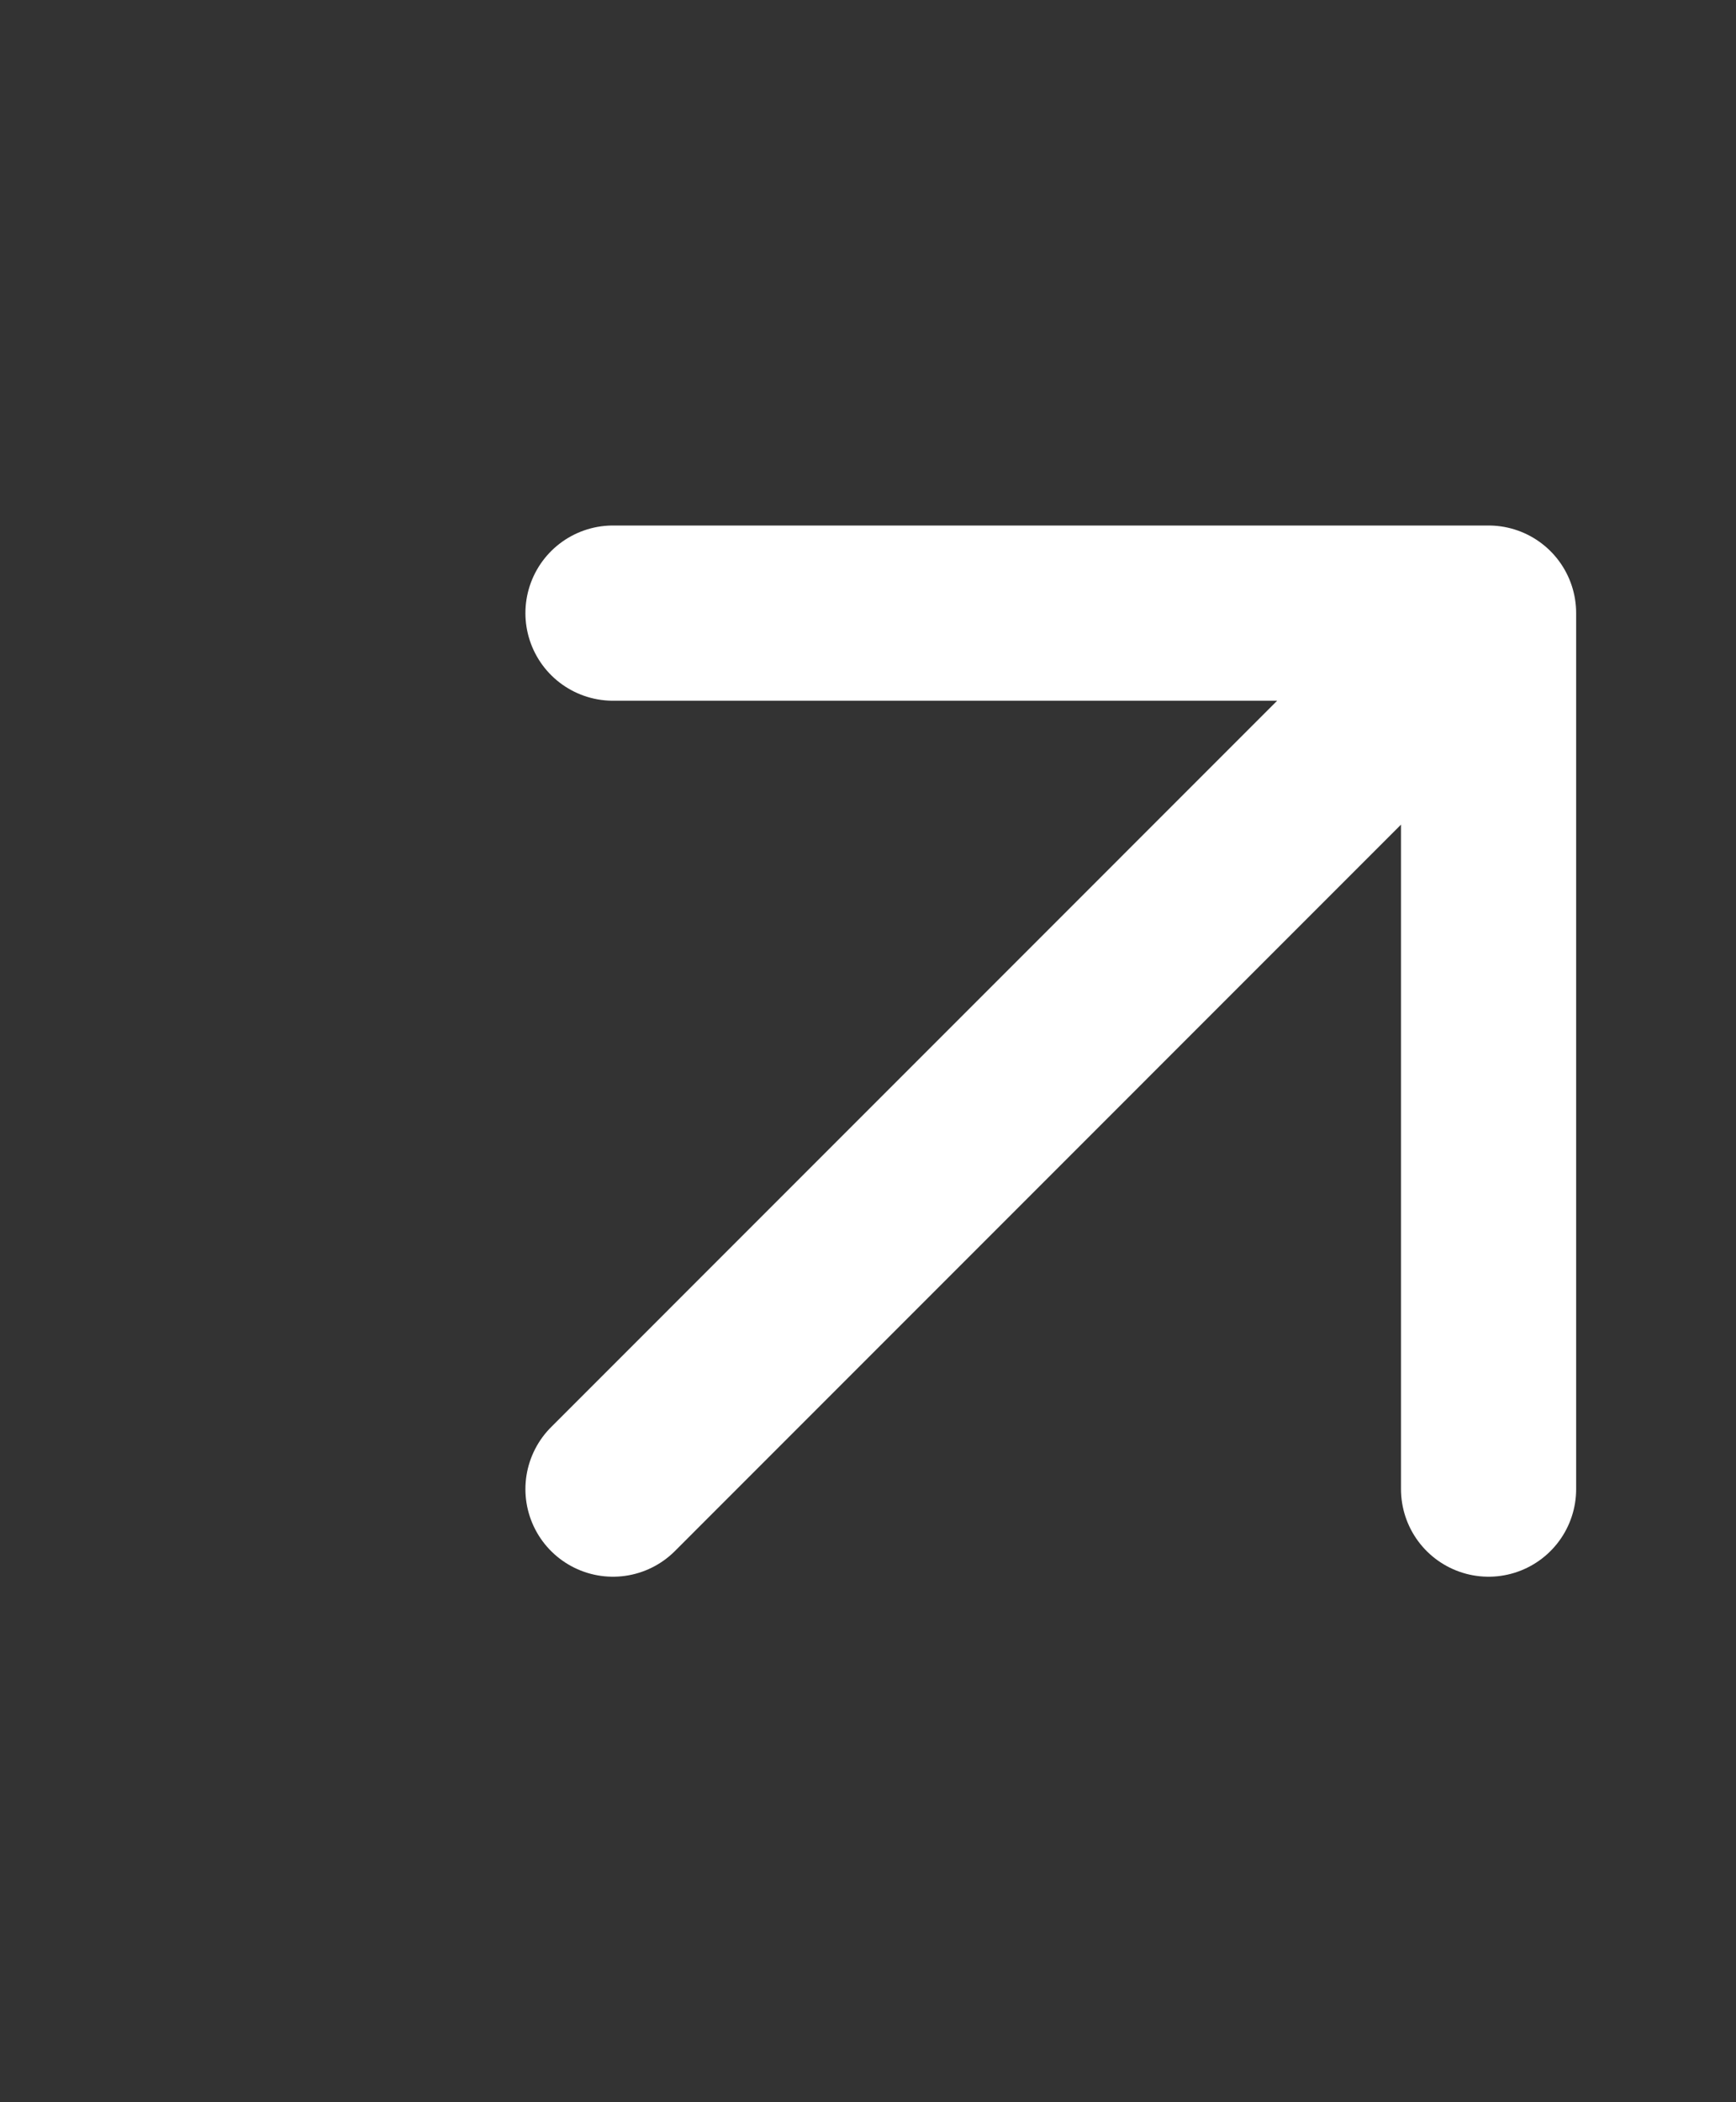
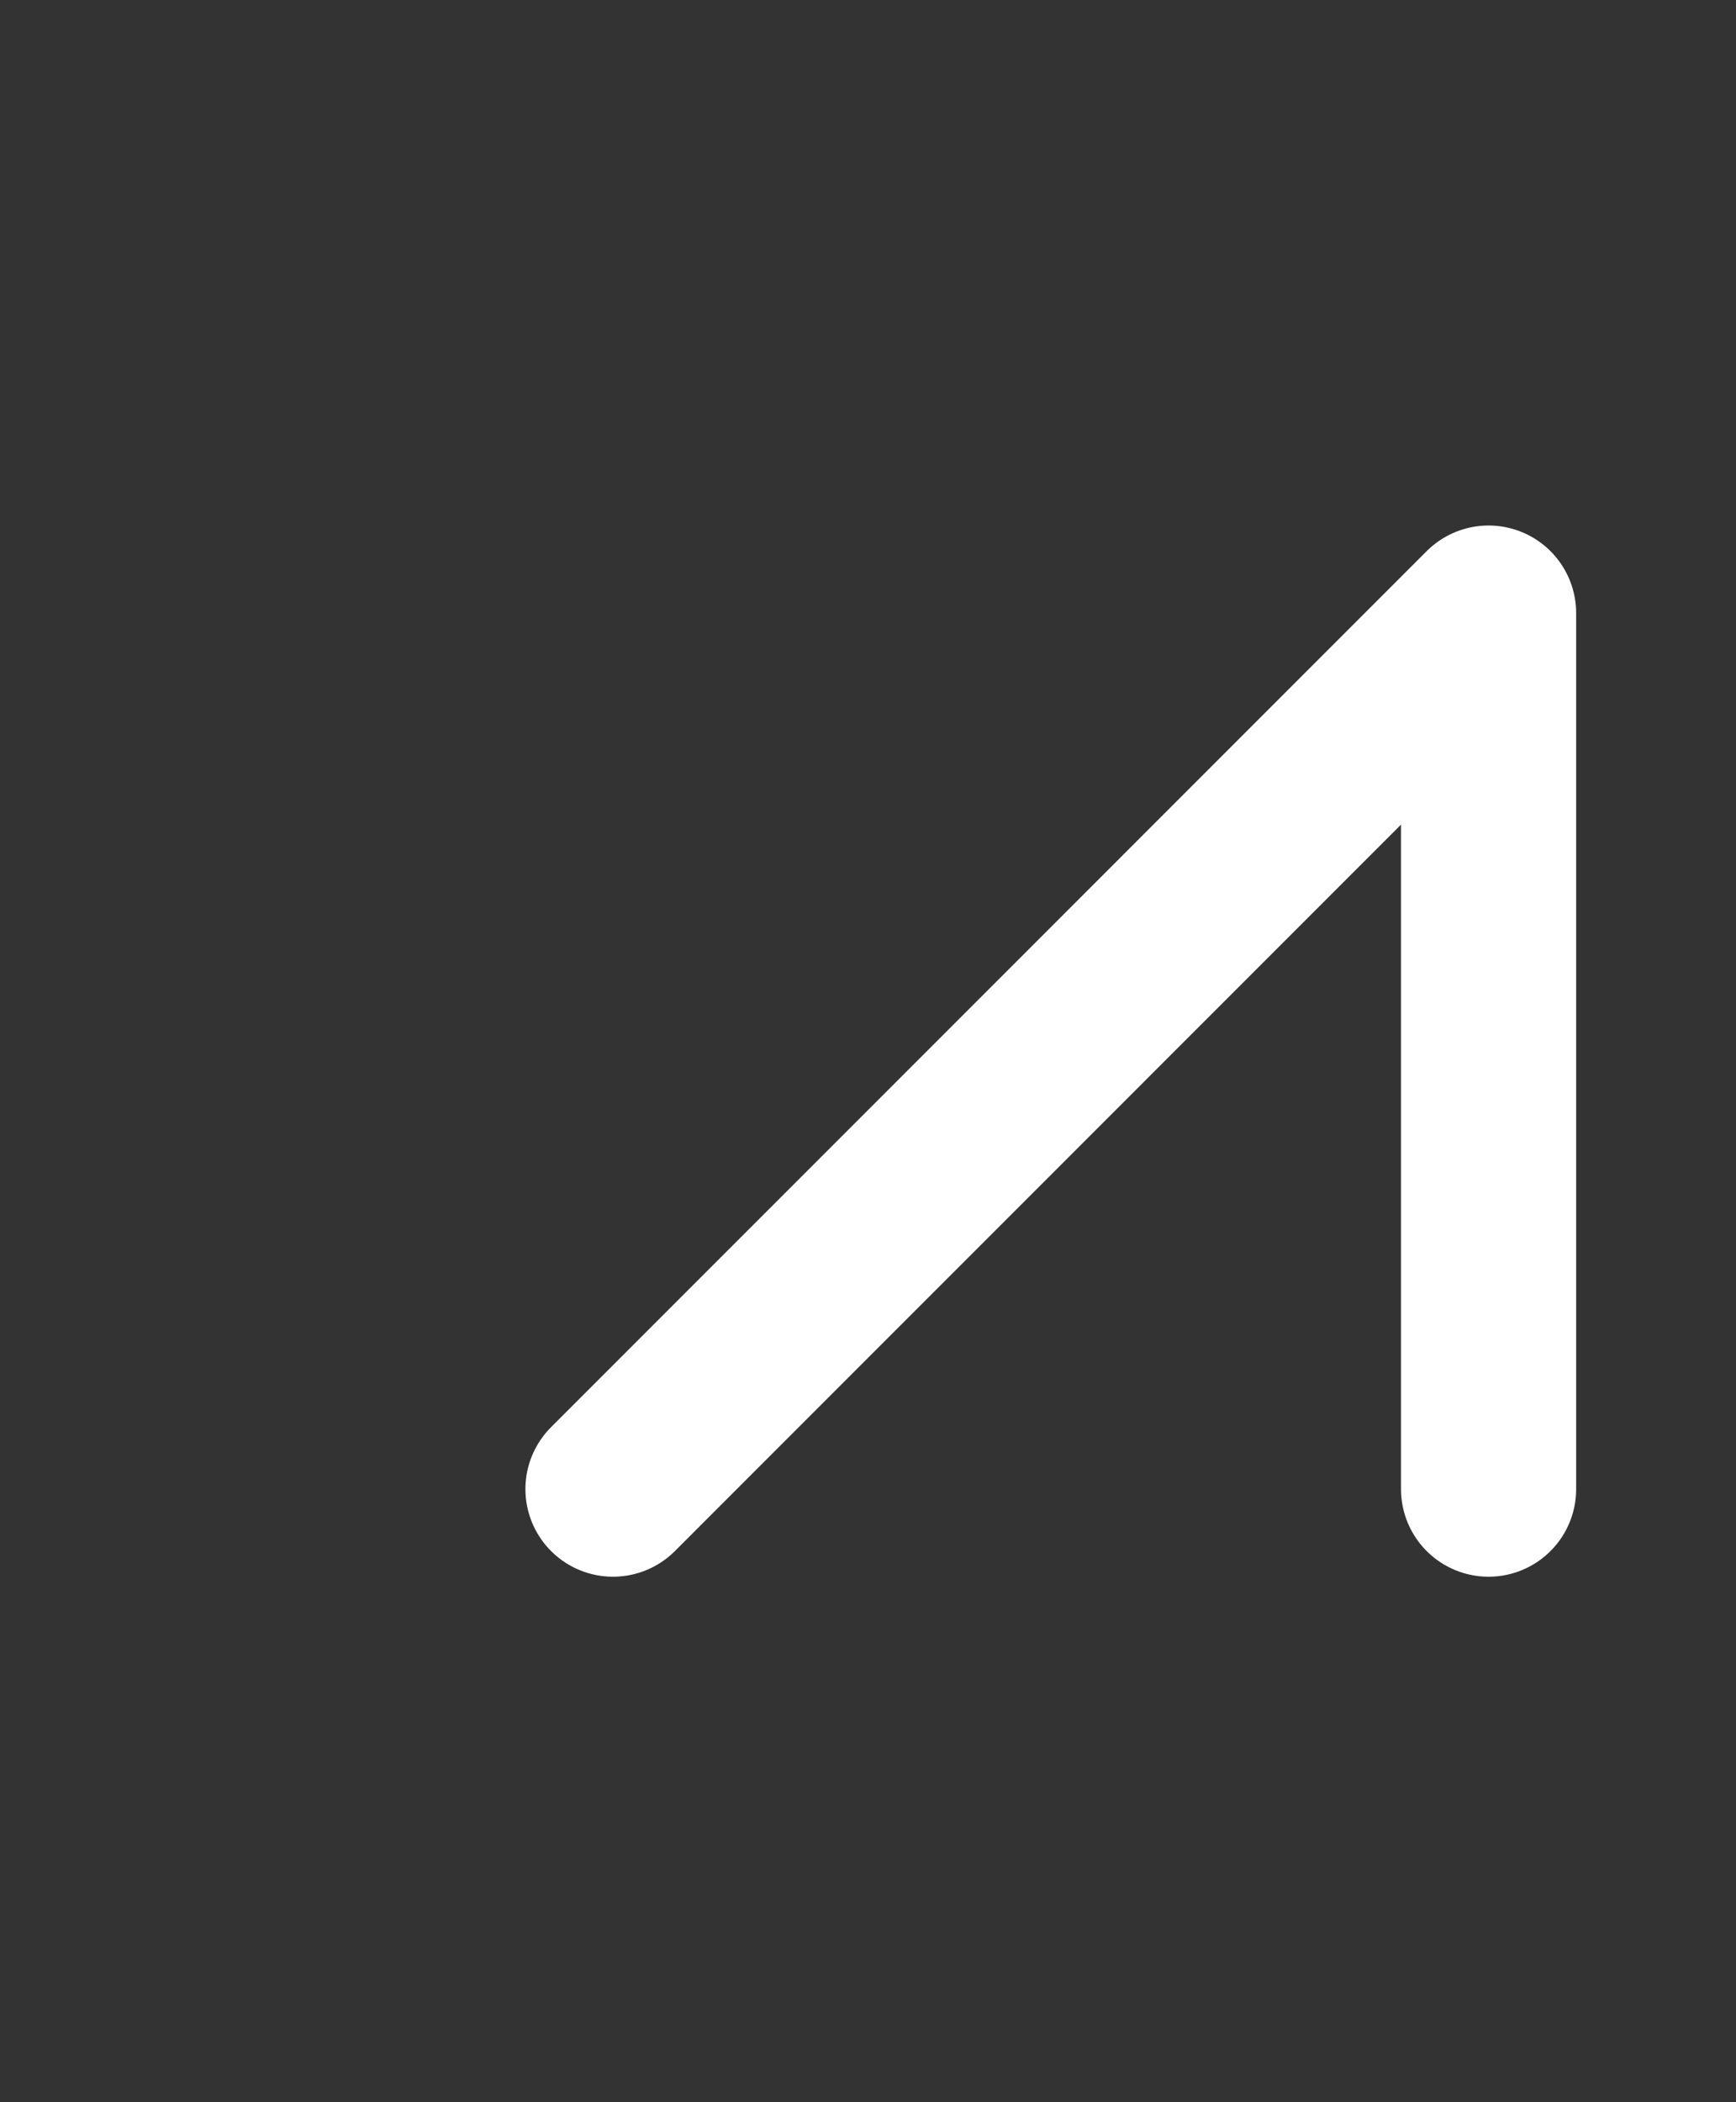
<svg xmlns="http://www.w3.org/2000/svg" width="19" height="23" viewBox="0 0 19 23" fill="none">
  <rect x="0" y="0" width="19" height="23" fill="#333333" stroke="none" />
-   <path d="M6.709 16.292L16.292 6.708M16.292 6.708H6.709M16.292 6.708V16.292" stroke="white" stroke-width="1.917" stroke-linecap="round" stroke-linejoin="round" />
+   <path d="M6.709 16.292L16.292 6.708M16.292 6.708M16.292 6.708V16.292" stroke="white" stroke-width="1.917" stroke-linecap="round" stroke-linejoin="round" />
</svg>